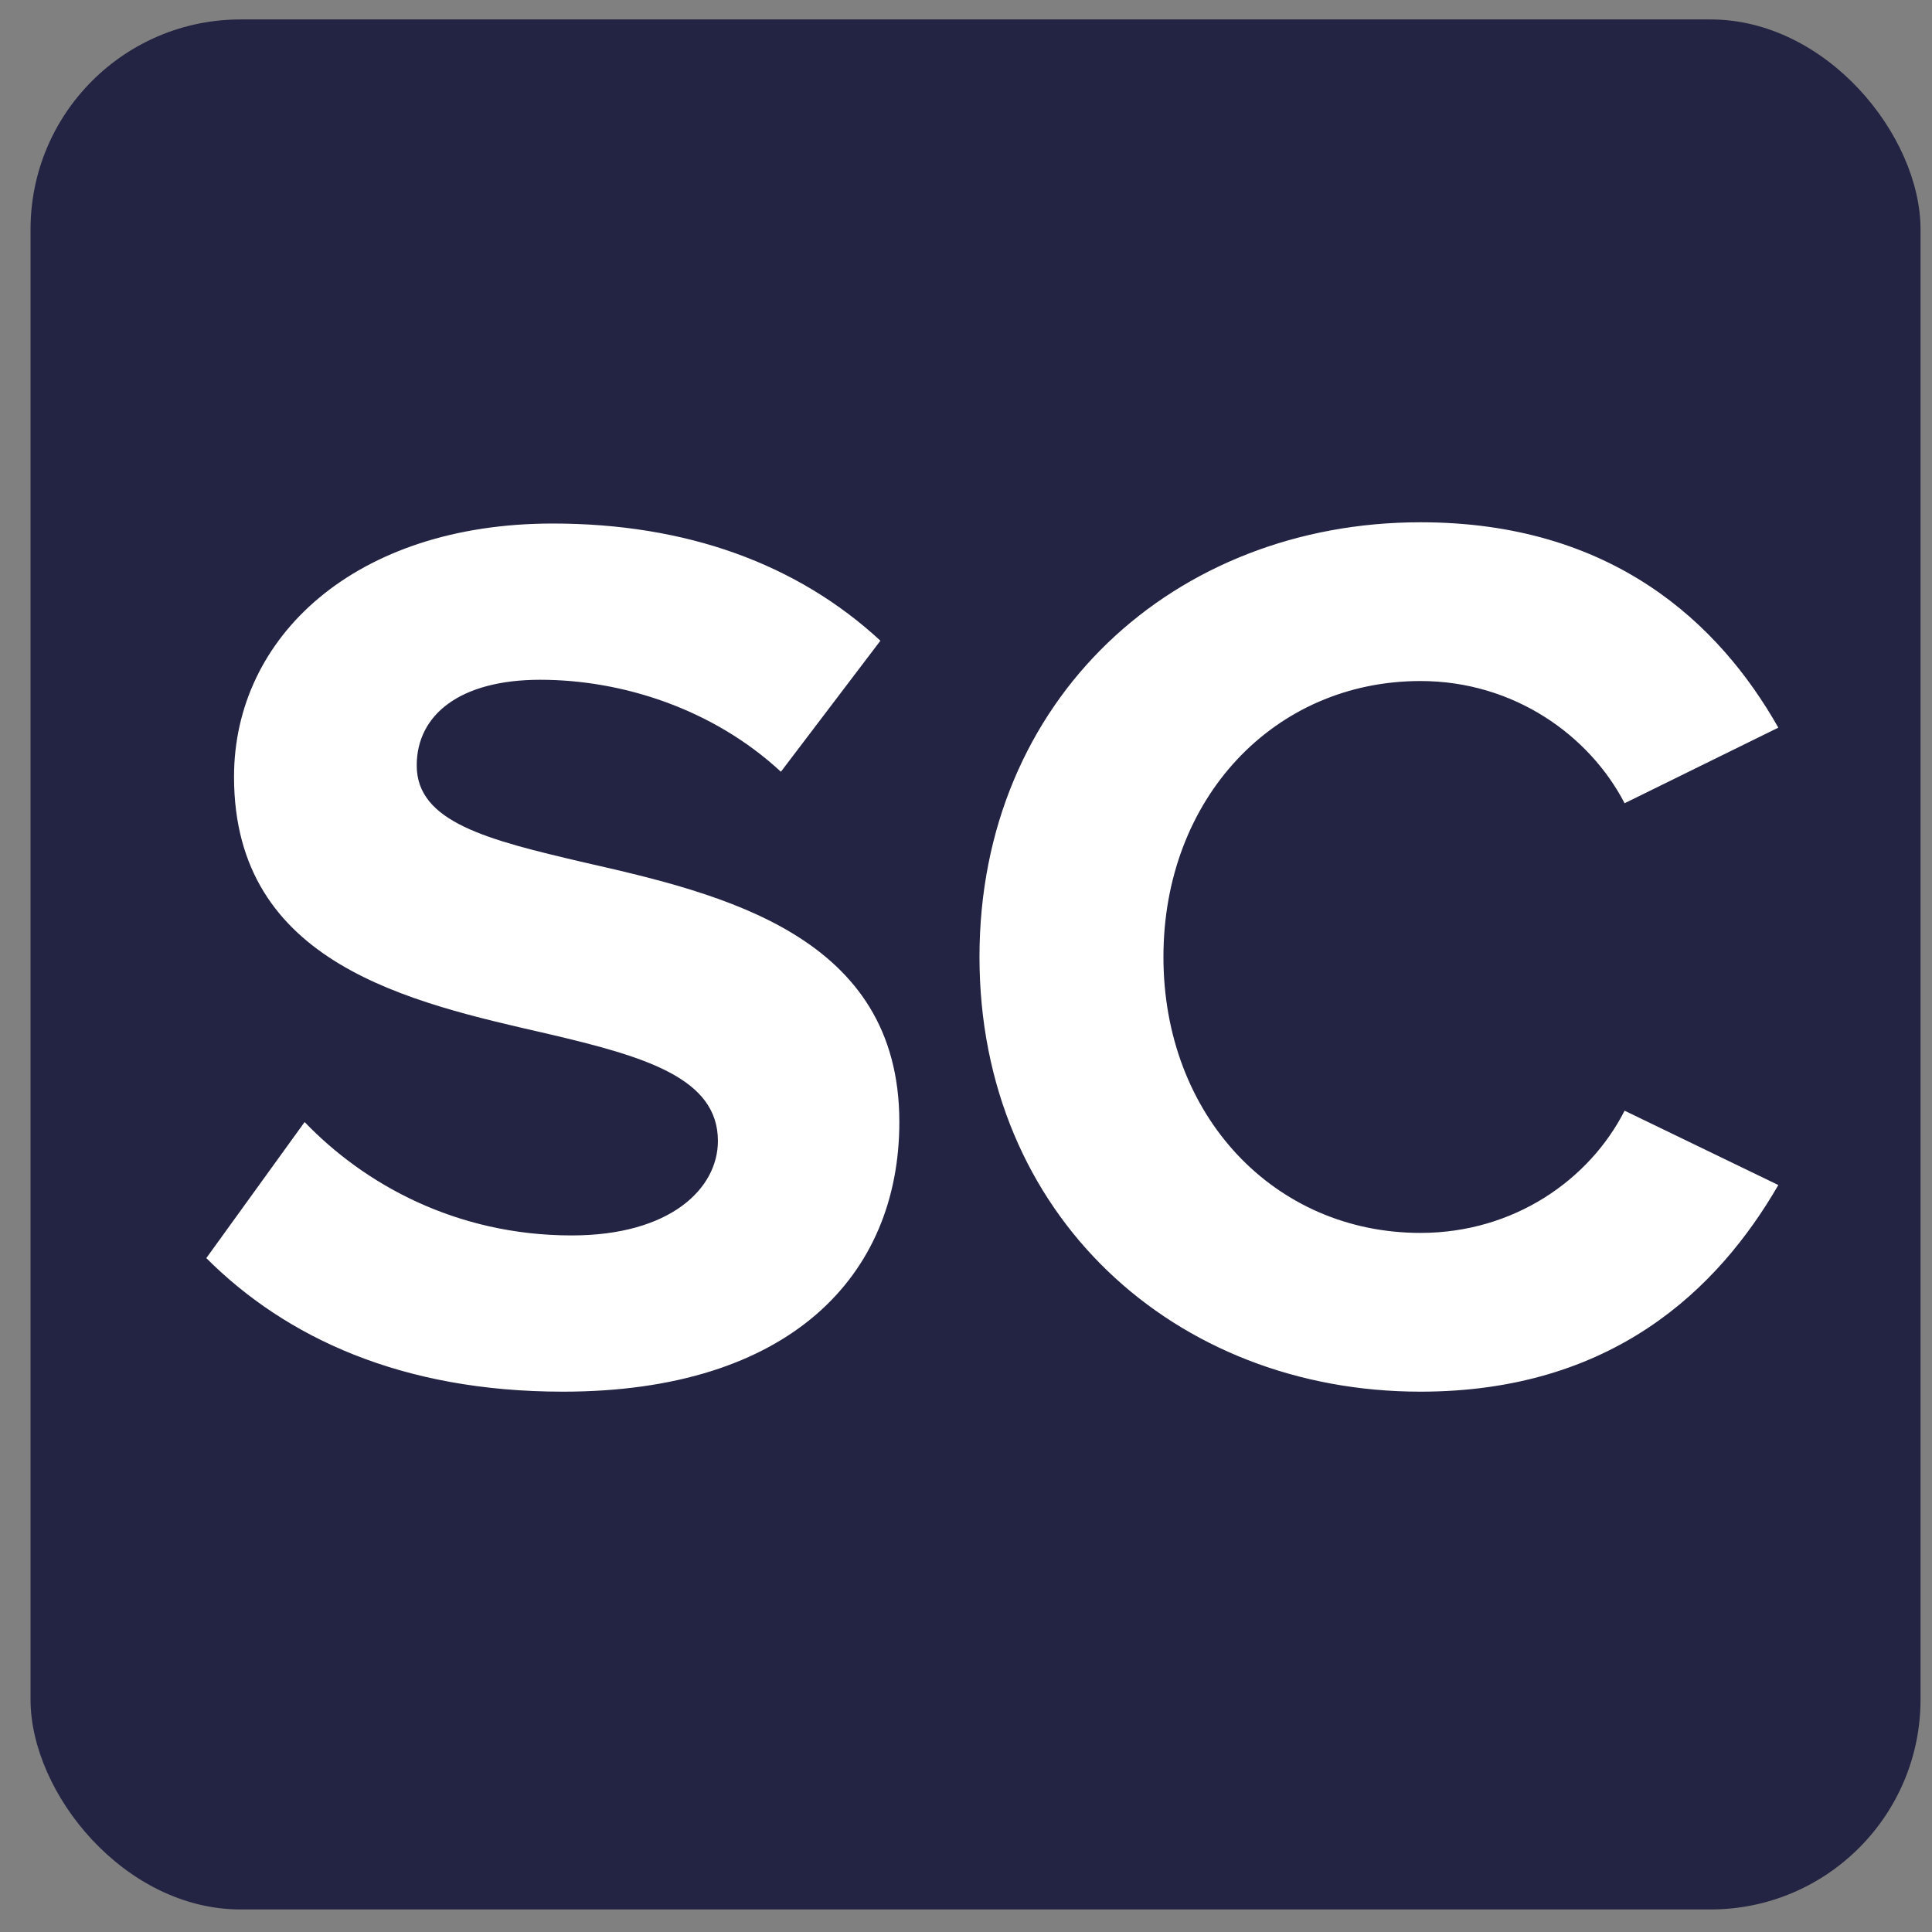
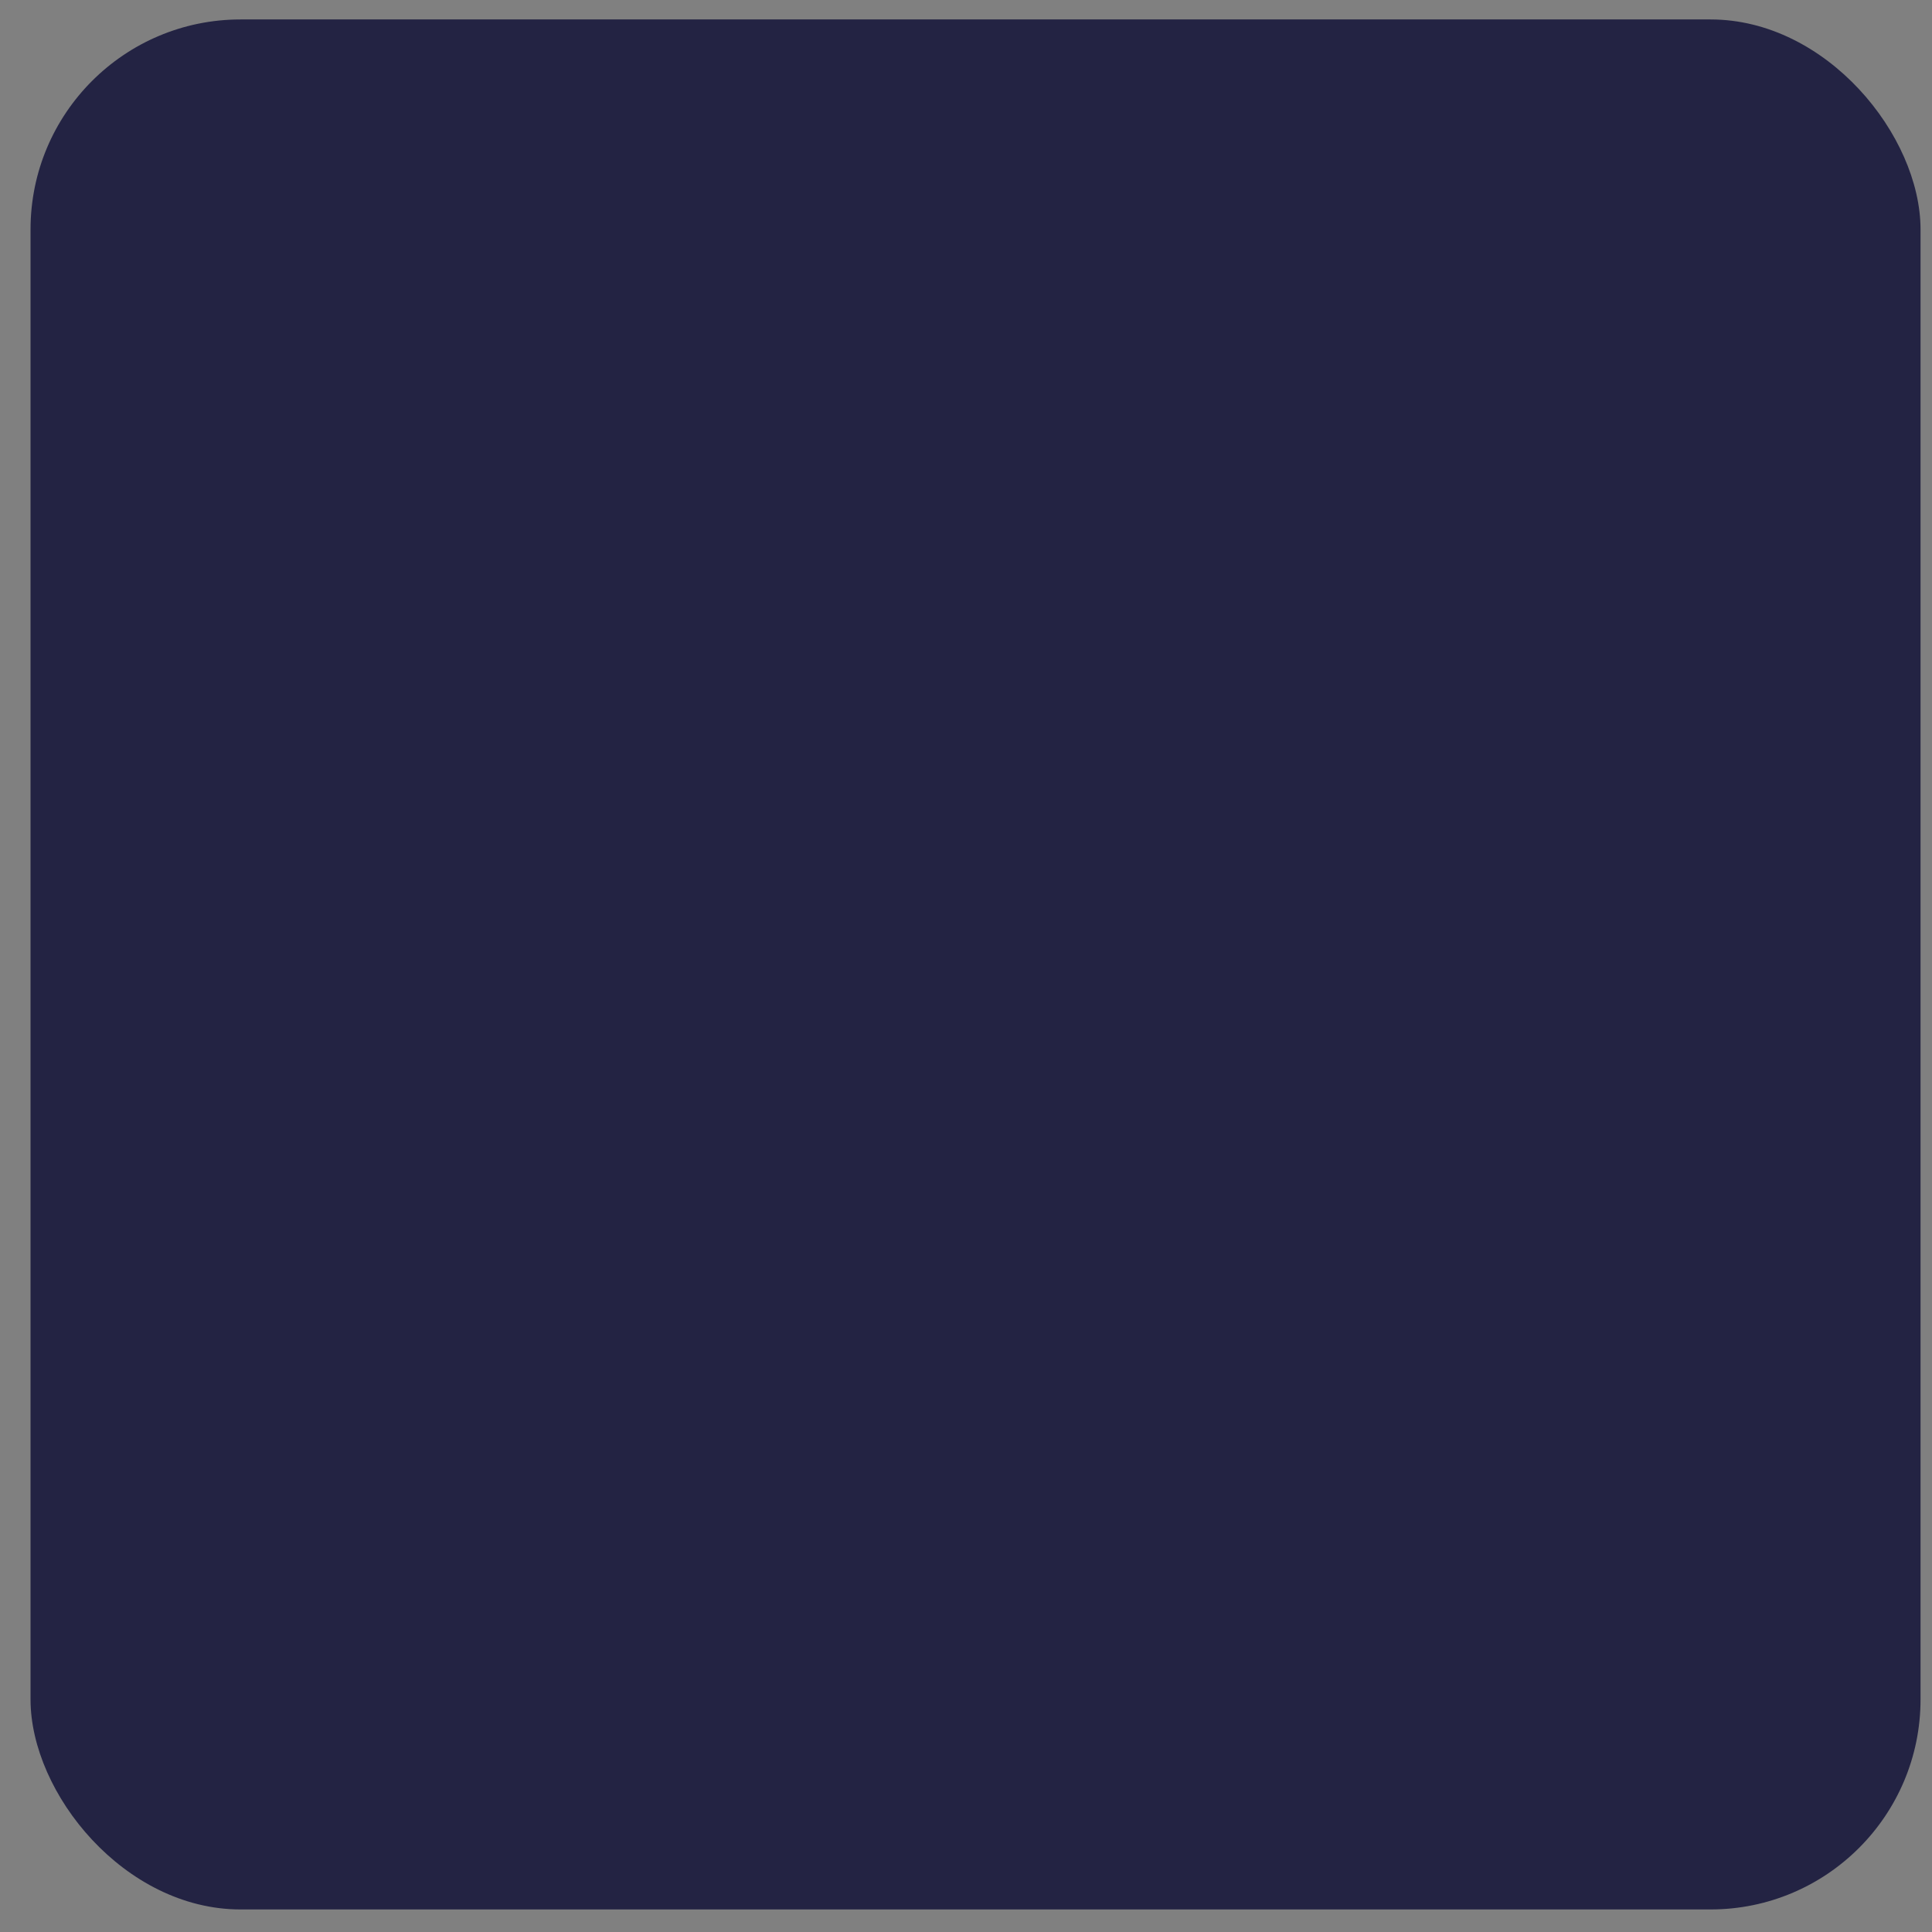
<svg xmlns="http://www.w3.org/2000/svg" width="46" height="46" viewBox="0 0 46 46" fill="none">
  <rect x="0" y="0" width="46" height="46" fill="#808080" stroke="none" />
  <rect x="0.727" y="0.463" width="45" height="45" rx="5" fill="#232343" />
-   <path d="M4.912 29.955L7.253 26.715C8.662 28.185 10.852 29.415 13.613 29.415C15.953 29.415 17.093 28.305 17.093 27.165C17.093 25.665 15.352 25.155 13.043 24.615C9.773 23.865 5.572 22.965 5.572 18.495C5.572 15.165 8.453 12.465 13.162 12.465C16.343 12.465 18.983 13.425 20.962 15.255L18.593 18.375C16.973 16.875 14.812 16.185 12.863 16.185C10.943 16.185 9.922 17.025 9.922 18.225C9.922 19.575 11.602 19.995 13.912 20.535C17.212 21.285 21.413 22.275 21.413 26.715C21.413 30.375 18.802 33.135 13.402 33.135C9.562 33.135 6.803 31.845 4.912 29.955ZM33.821 33.135C27.971 33.135 23.321 28.935 23.321 22.785C23.321 16.635 27.971 12.435 33.821 12.435C38.381 12.435 40.931 14.835 42.341 17.325L38.681 19.125C37.841 17.505 36.041 16.215 33.821 16.215C30.341 16.215 27.701 19.005 27.701 22.785C27.701 26.565 30.341 29.355 33.821 29.355C36.041 29.355 37.841 28.095 38.681 26.445L42.341 28.215C40.901 30.705 38.381 33.135 33.821 33.135Z" fill="white" />
</svg>